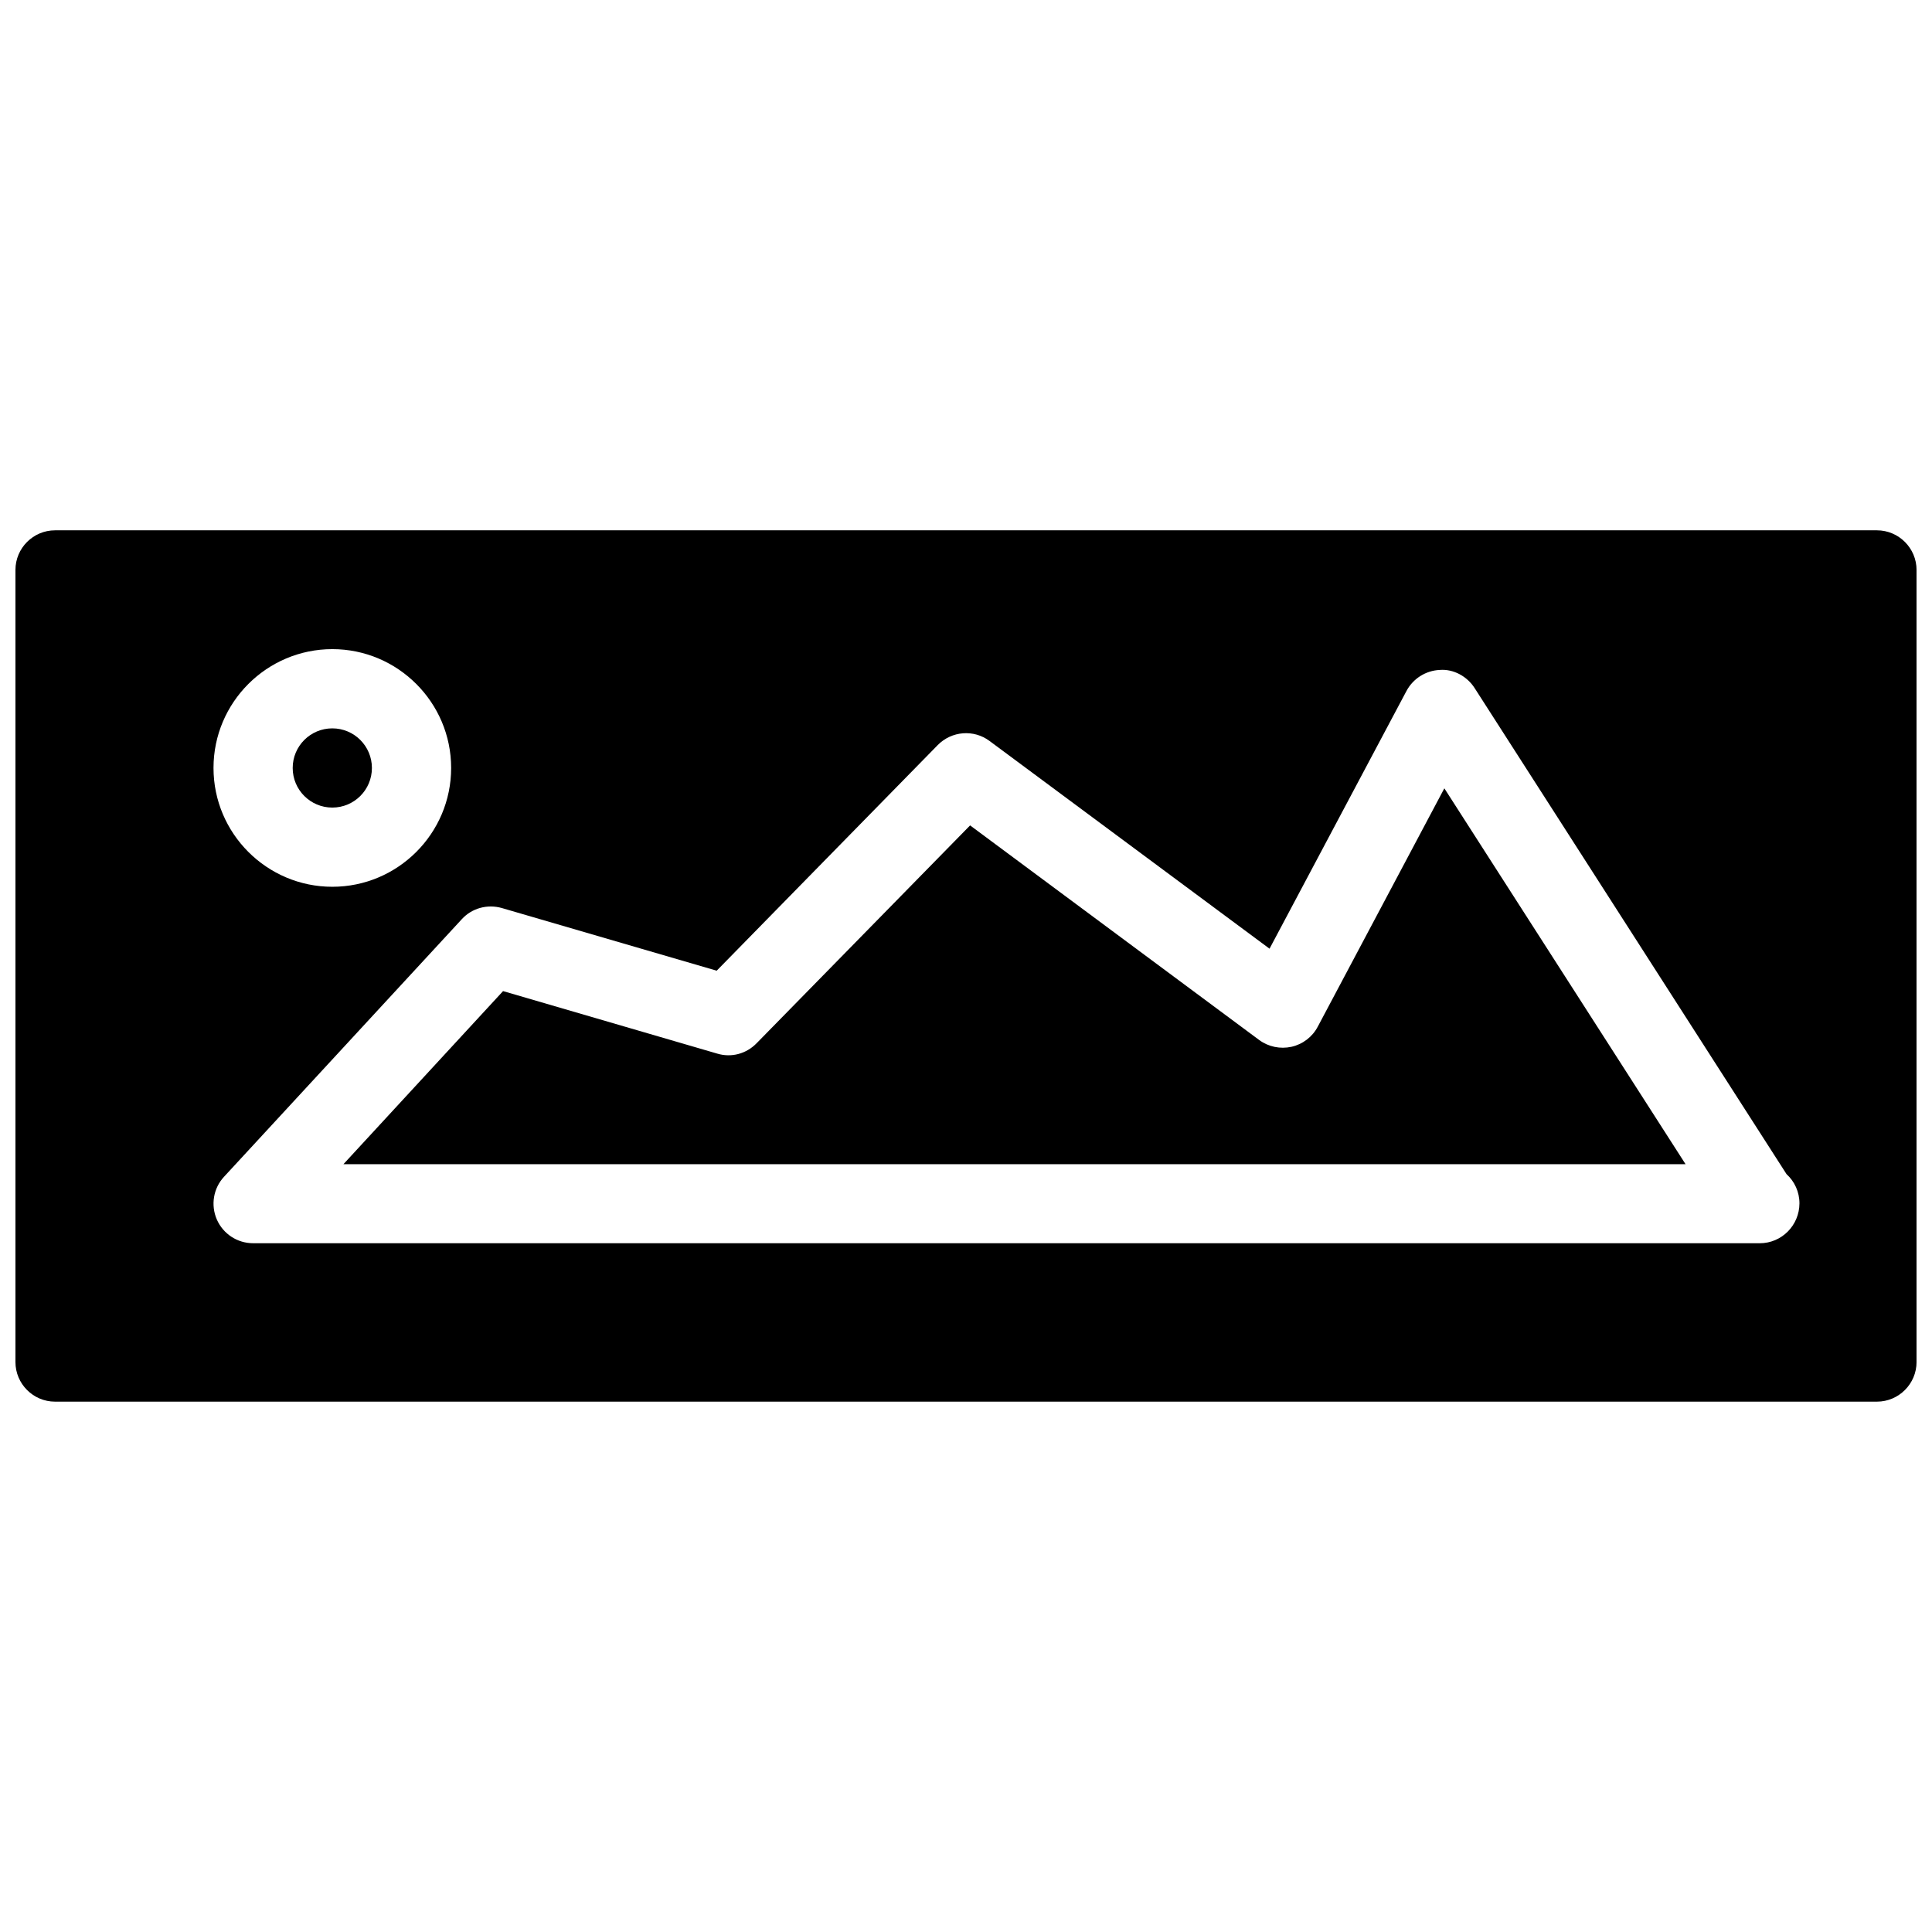
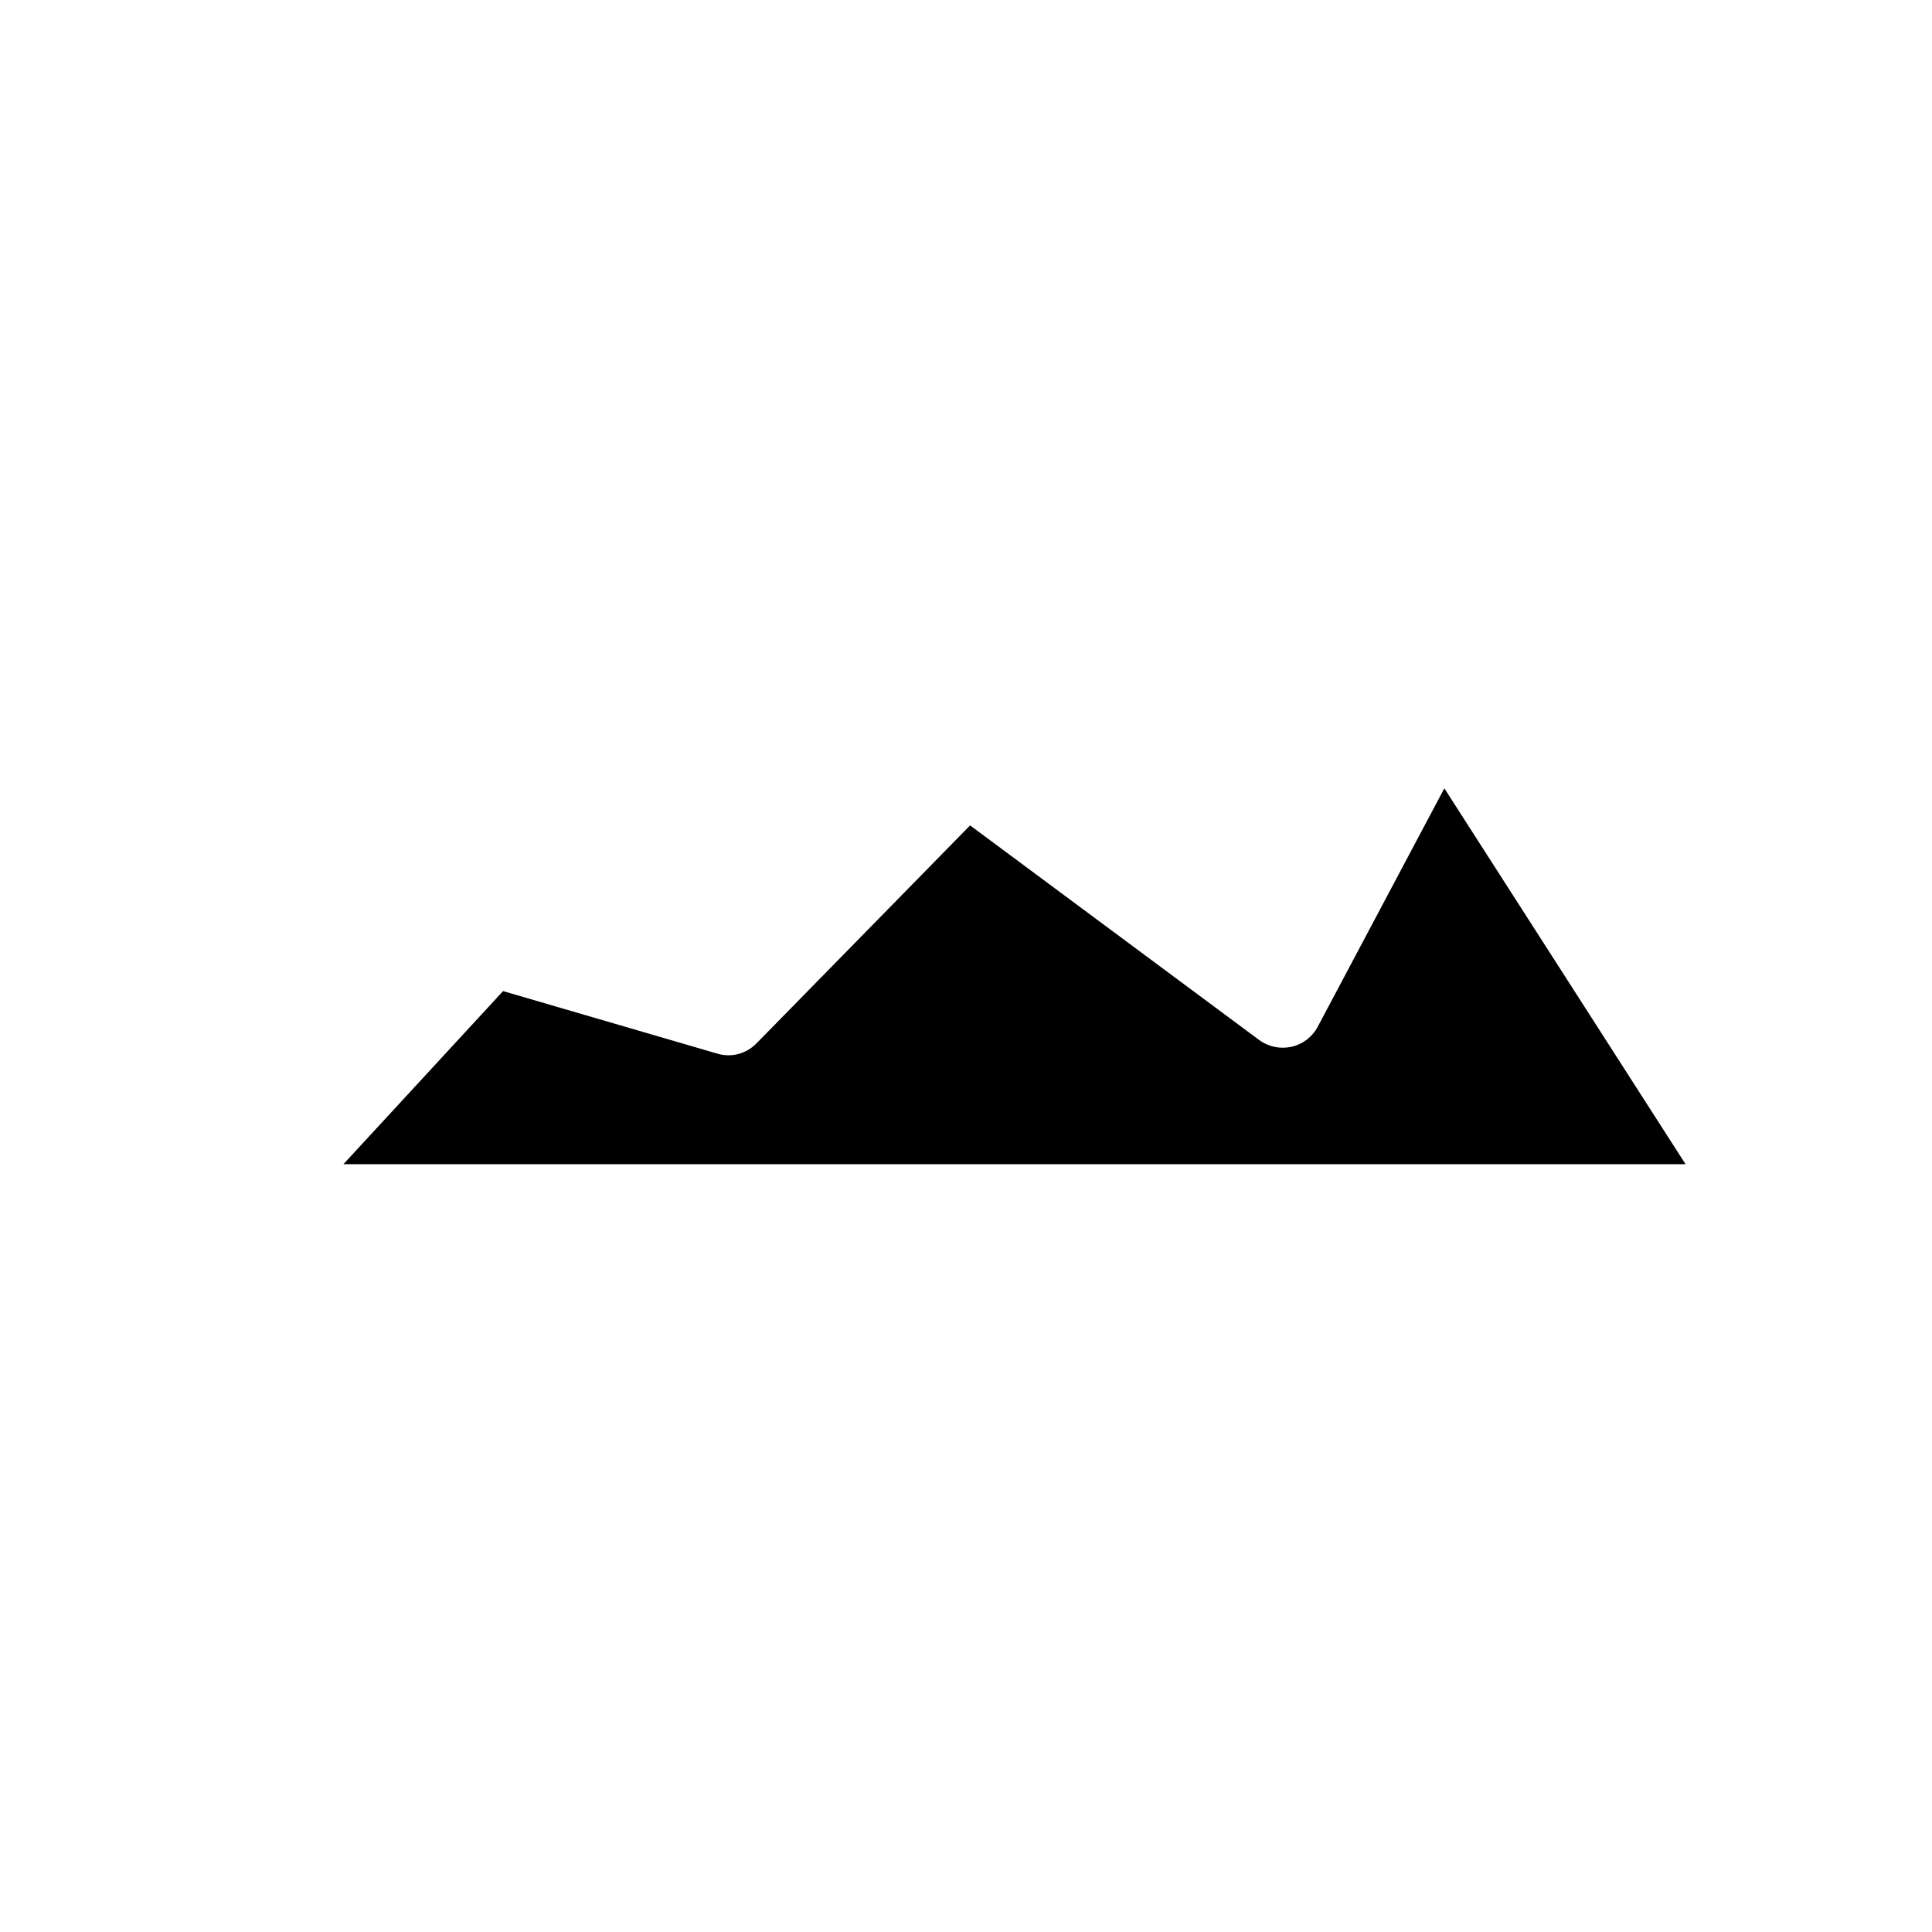
<svg xmlns="http://www.w3.org/2000/svg" width="800px" height="800px" version="1.1" viewBox="144 144 512 512">
  <defs>
    <clipPath id="a">
-       <path d="m148.09 284h503.81v232h-503.81z" />
-     </clipPath>
+       </clipPath>
  </defs>
-   <path d="m242.56 347.52c0 5.801-4.695 10.496-10.496 10.496s-10.496-4.695-10.496-10.496 4.695-10.496 10.496-10.496c5.797 0 10.496 4.695 10.496 10.496z" />
  <path d="m493.22 416.08c-1.422 2.707-3.969 4.66-6.969 5.332-3 0.652-6.109 0-8.559-1.805l-76.605-56.867-56.574 57.727c-2.731 2.809-6.695 3.883-10.453 2.746l-56.742-16.562-42.301 45.867h355.67l-63.922-99.605z" />
  <g clip-path="url(#a)">
    <path d="m641.41 284.54h-482.82c-5.793 0-10.496 4.723-10.496 10.496v209.92c0 5.773 4.703 10.496 10.496 10.496h482.82c5.773 0 10.496-4.723 10.496-10.496v-209.92c0-5.773-4.723-10.496-10.496-10.496zm-409.34 31.488c17.359 0 31.488 14.129 31.488 31.488s-14.129 31.488-31.488 31.488-31.488-14.129-31.488-31.488c0-17.363 14.129-31.488 31.488-31.488zm378.28 157.44h-0.418-398.85c-4.176 0-7.934-2.457-9.613-6.269-1.68-3.863-0.922-8.316 1.91-11.355l62.977-68.223c2.688-2.961 6.801-4.074 10.645-2.981l56.93 16.605 58.566-59.785c3.695-3.758 9.574-4.219 13.75-1.09l74.191 55.043 36.273-68.266c1.742-3.297 5.102-5.438 8.836-5.606 3.652-0.293 7.269 1.699 9.258 4.828l82.645 128.79c2.121 1.93 3.422 4.688 3.422 7.75-0.023 5.836-4.727 10.562-10.52 10.562z" />
  </g>
</svg>